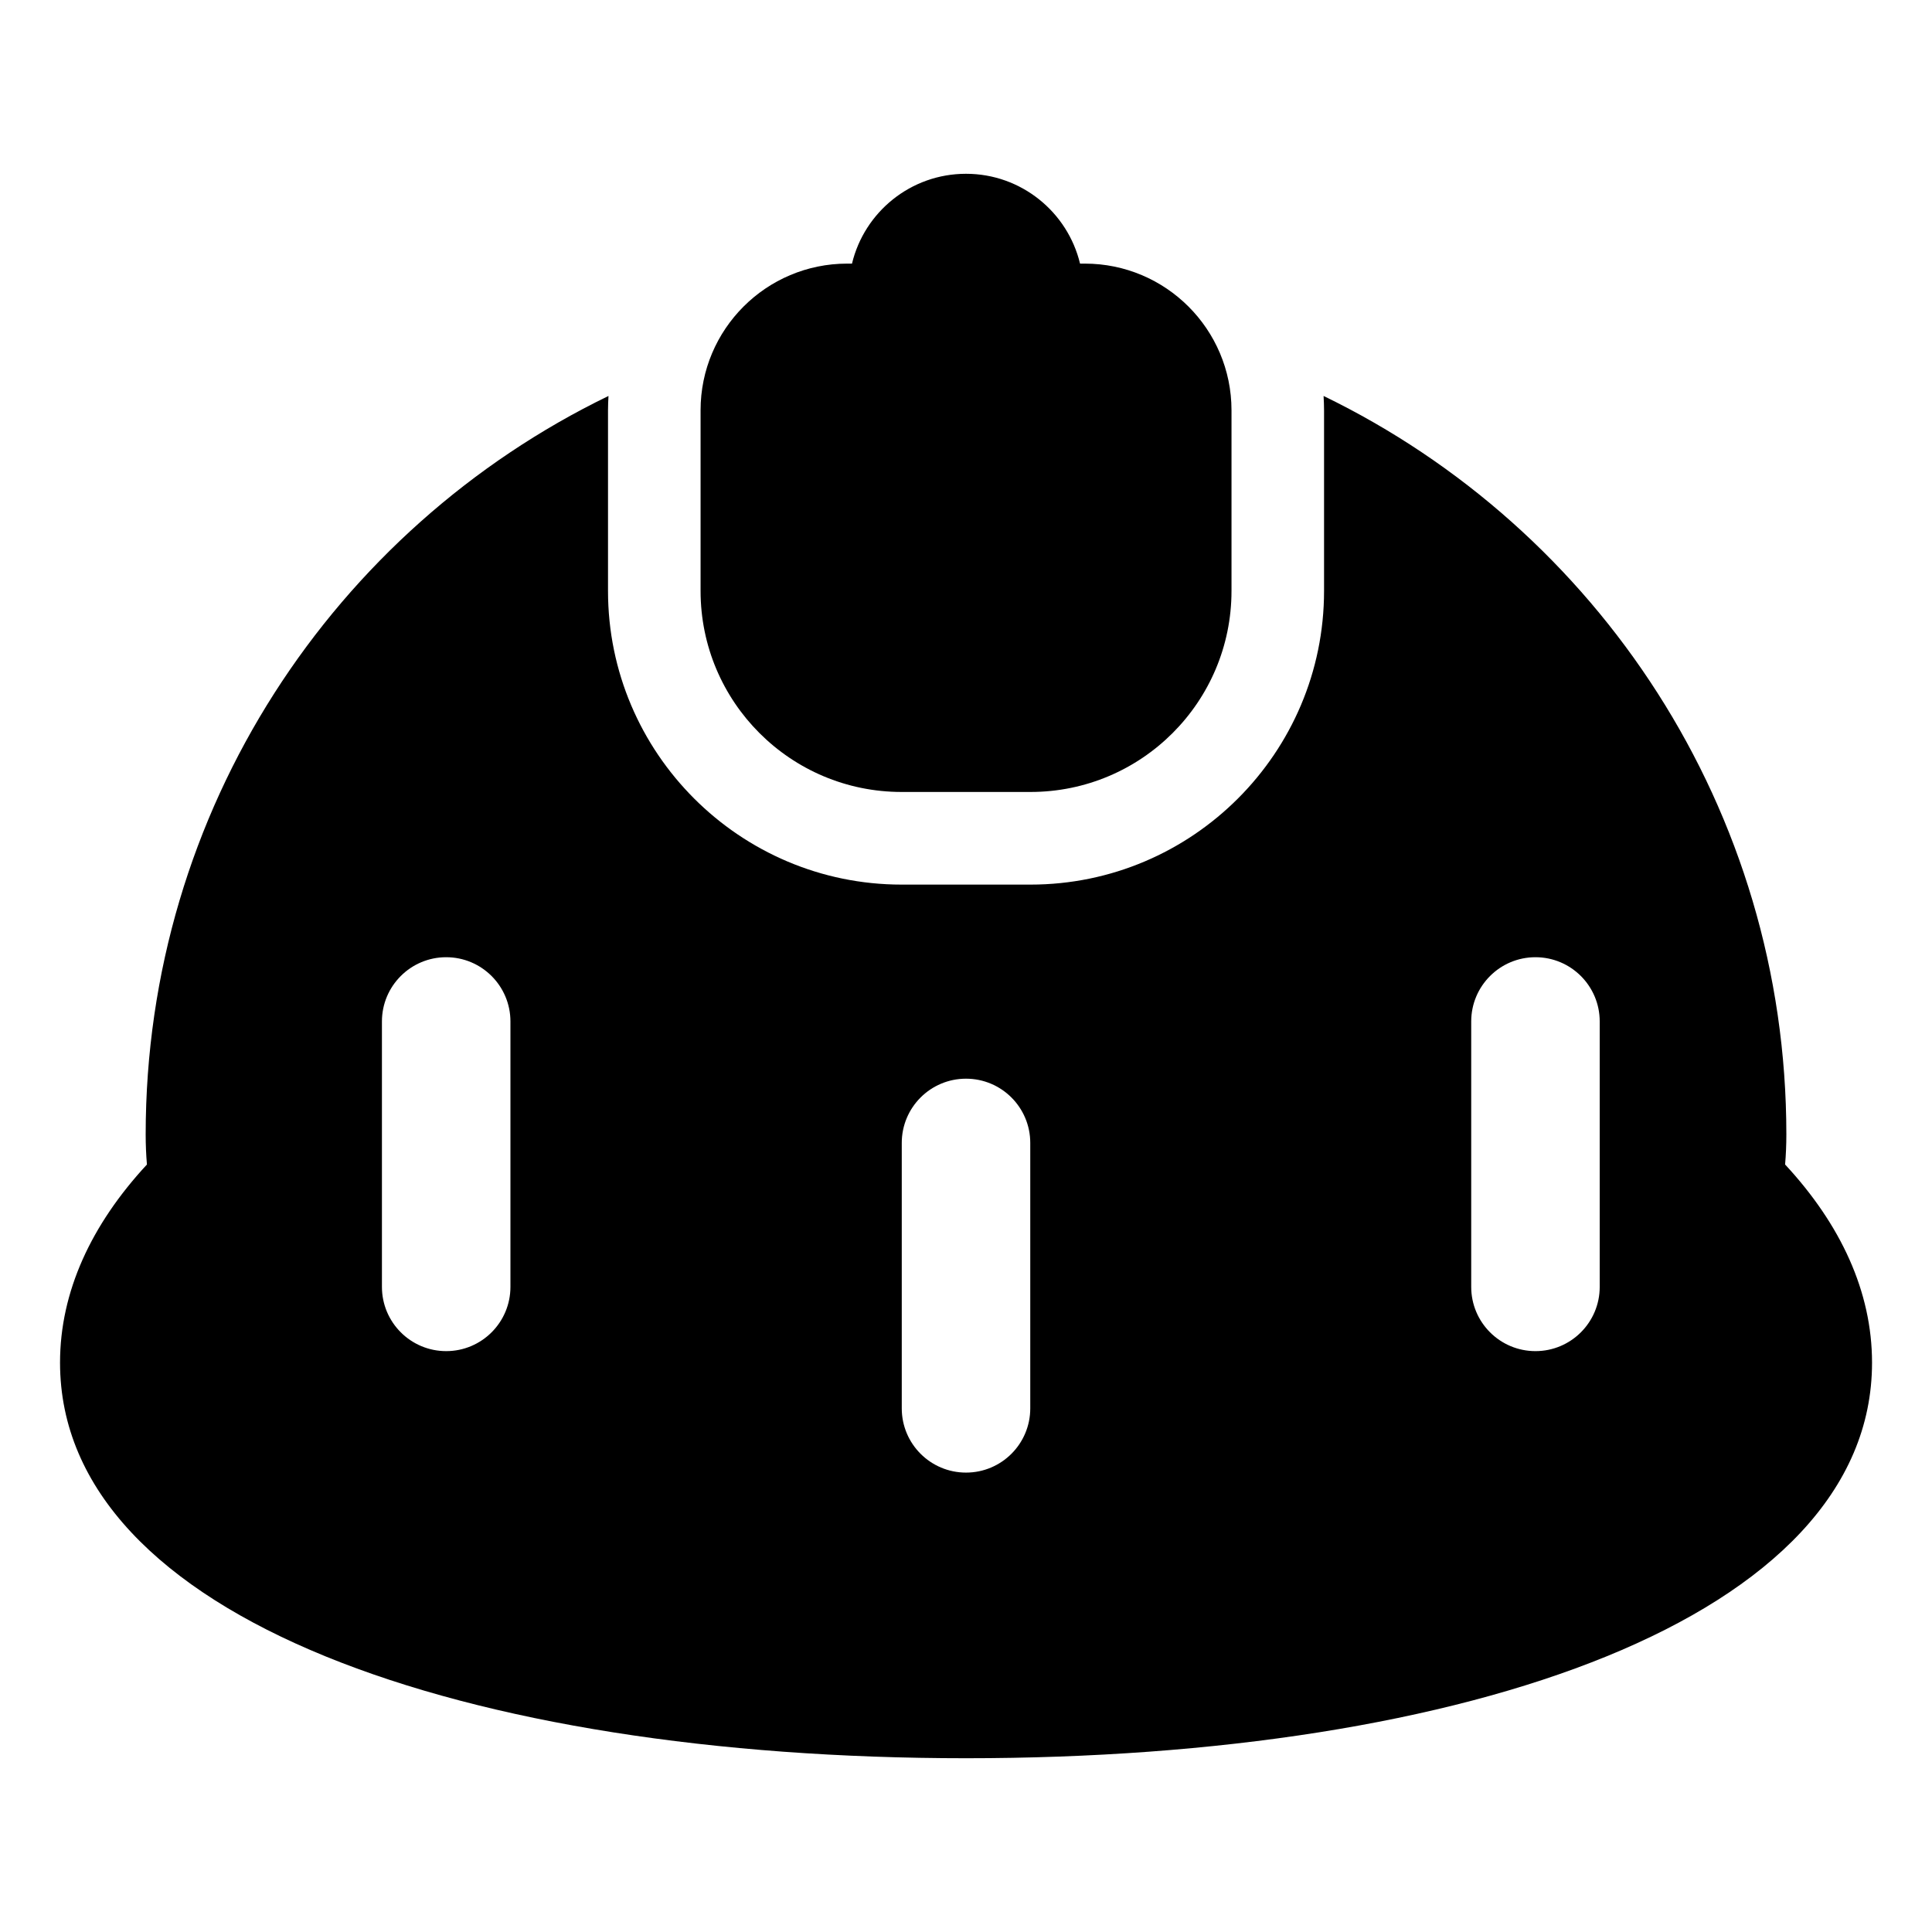
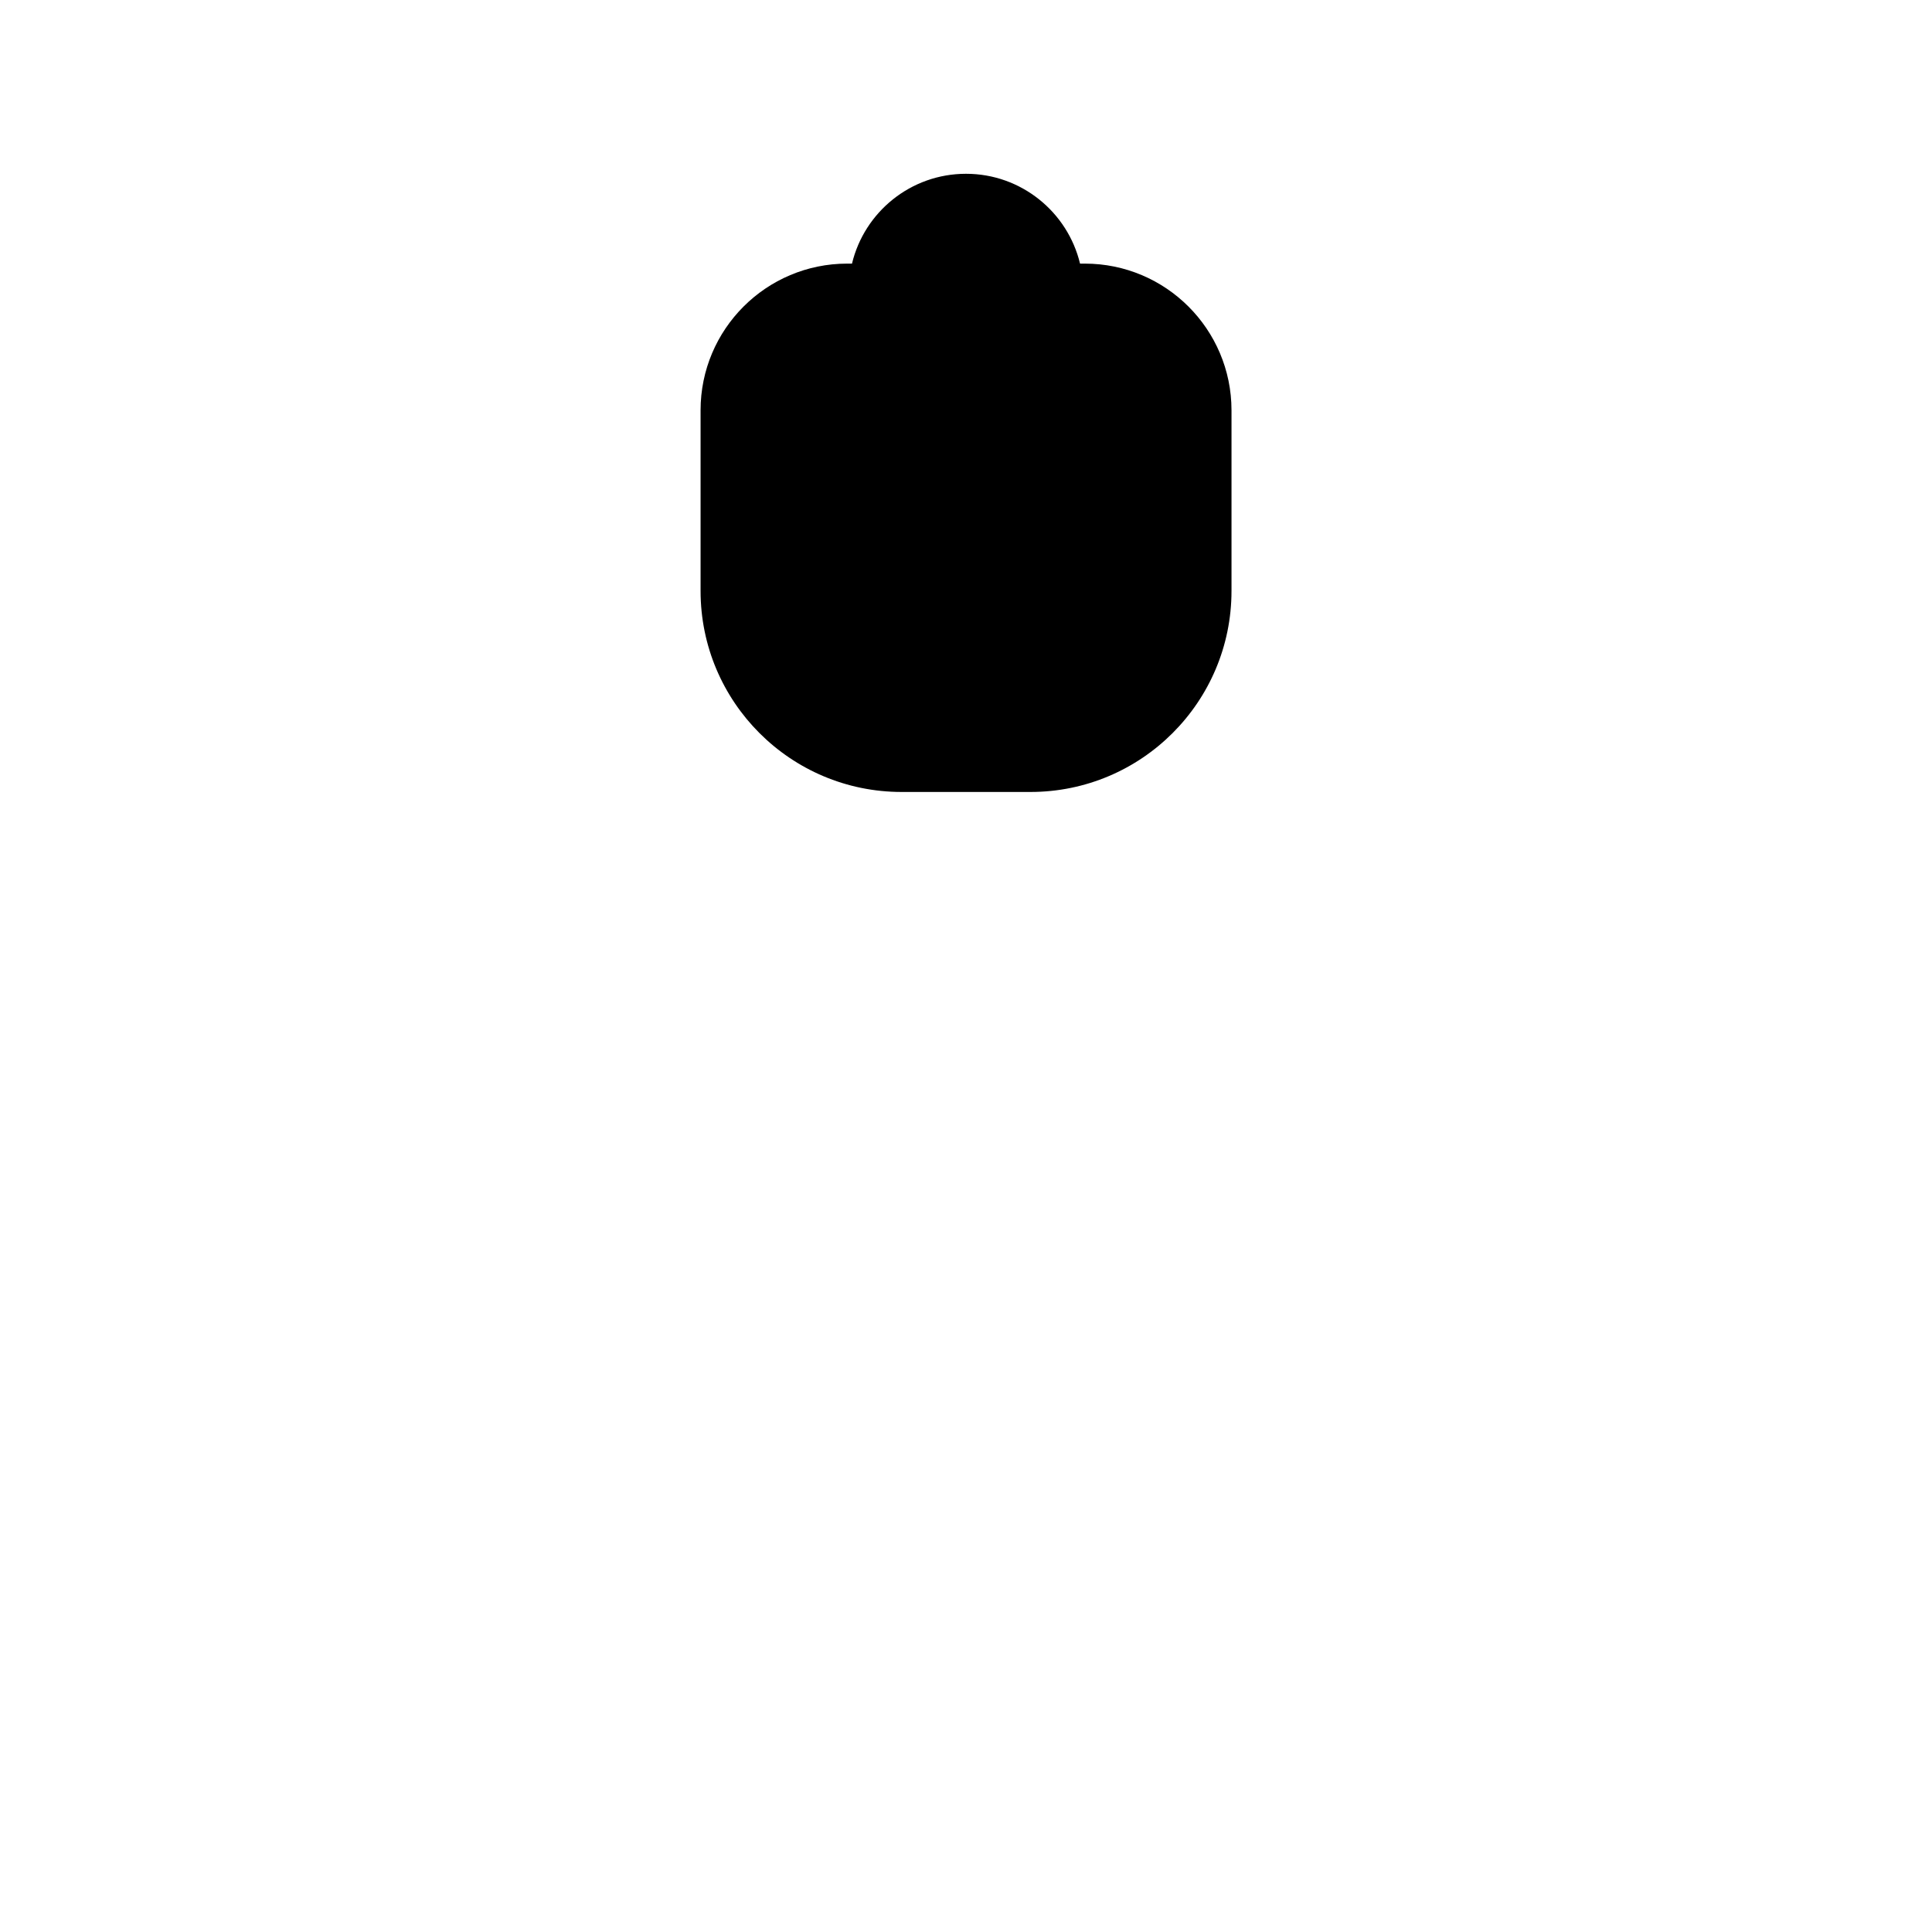
<svg xmlns="http://www.w3.org/2000/svg" fill="#000000" width="800px" height="800px" version="1.1" viewBox="144 144 512 512">
  <g>
    <path d="m431.48 213.86h-1.258c-3.285-13.648-15.566-23.805-30.223-23.805s-26.938 10.156-30.211 23.805h-1.258c-21.469 0-38.871 17.406-38.871 38.871v47.863c0 29.426 23.859 53.285 53.285 53.285h34.133c29.426 0 53.285-23.859 53.285-53.285v-47.863c-0.012-21.465-17.418-38.871-38.883-38.871z" />
-     <path d="m617.07 452.61c0.219-2.59 0.332-5.25 0.332-7.965 0-86.098-50.059-160.5-122.64-195.71 0.07 1.266 0.125 2.535 0.125 3.816v47.863c0 42.902-34.906 77.816-77.809 77.816h-34.133c-42.902 0-77.816-34.906-77.816-77.816v-47.863c0-1.281 0.055-2.551 0.125-3.816-72.594 35.203-122.65 109.61-122.65 195.71 0 2.723 0.117 5.375 0.332 7.965-14.754 15.918-23.027 33.719-23.027 52.5 0 67.762 107.49 104.84 240.1 104.84s240.1-37.078 240.1-104.84c-0.004-18.781-8.27-36.582-23.027-52.492zm-337.8 32.426c0 9.406-7.629 17.027-17.027 17.027-9.398 0-17.027-7.629-17.027-17.027v-70.336c0-9.406 7.629-17.027 17.027-17.027 9.398 0 17.027 7.629 17.027 17.027zm137.76 32.191c0 9.406-7.621 17.027-17.027 17.027s-17.027-7.621-17.027-17.027v-70.336c0-9.406 7.621-17.027 17.027-17.027s17.027 7.621 17.027 17.027zm150.91-32.191c0 9.406-7.629 17.027-17.027 17.027-9.406 0-17.027-7.629-17.027-17.027v-70.336c0-9.406 7.629-17.027 17.027-17.027 9.406 0 17.027 7.629 17.027 17.027z" />
  </g>
</svg>